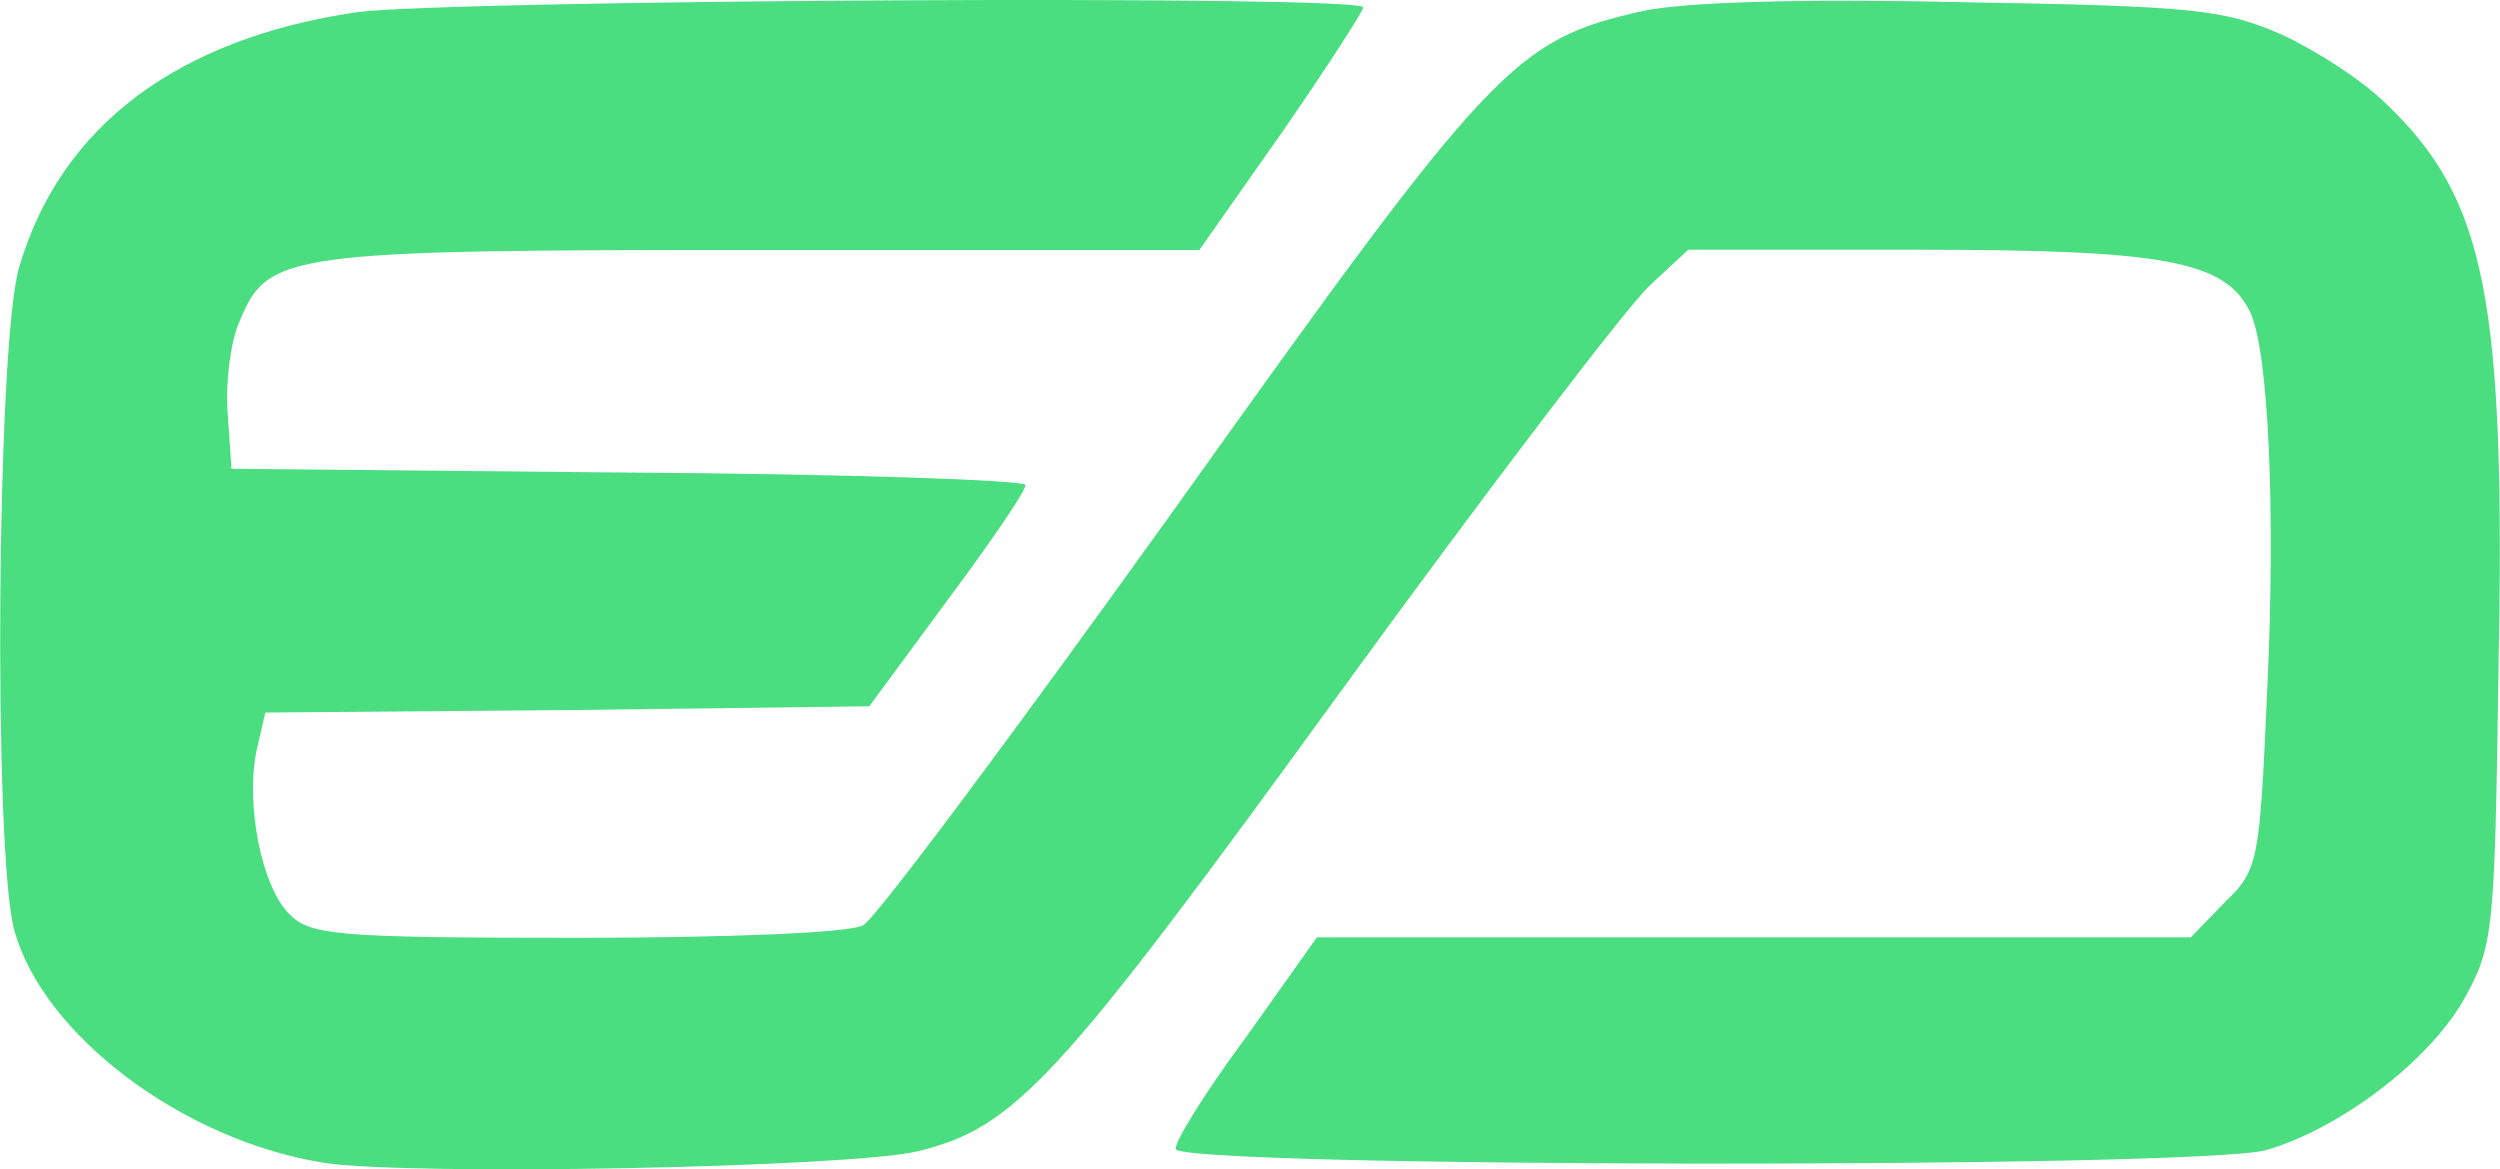
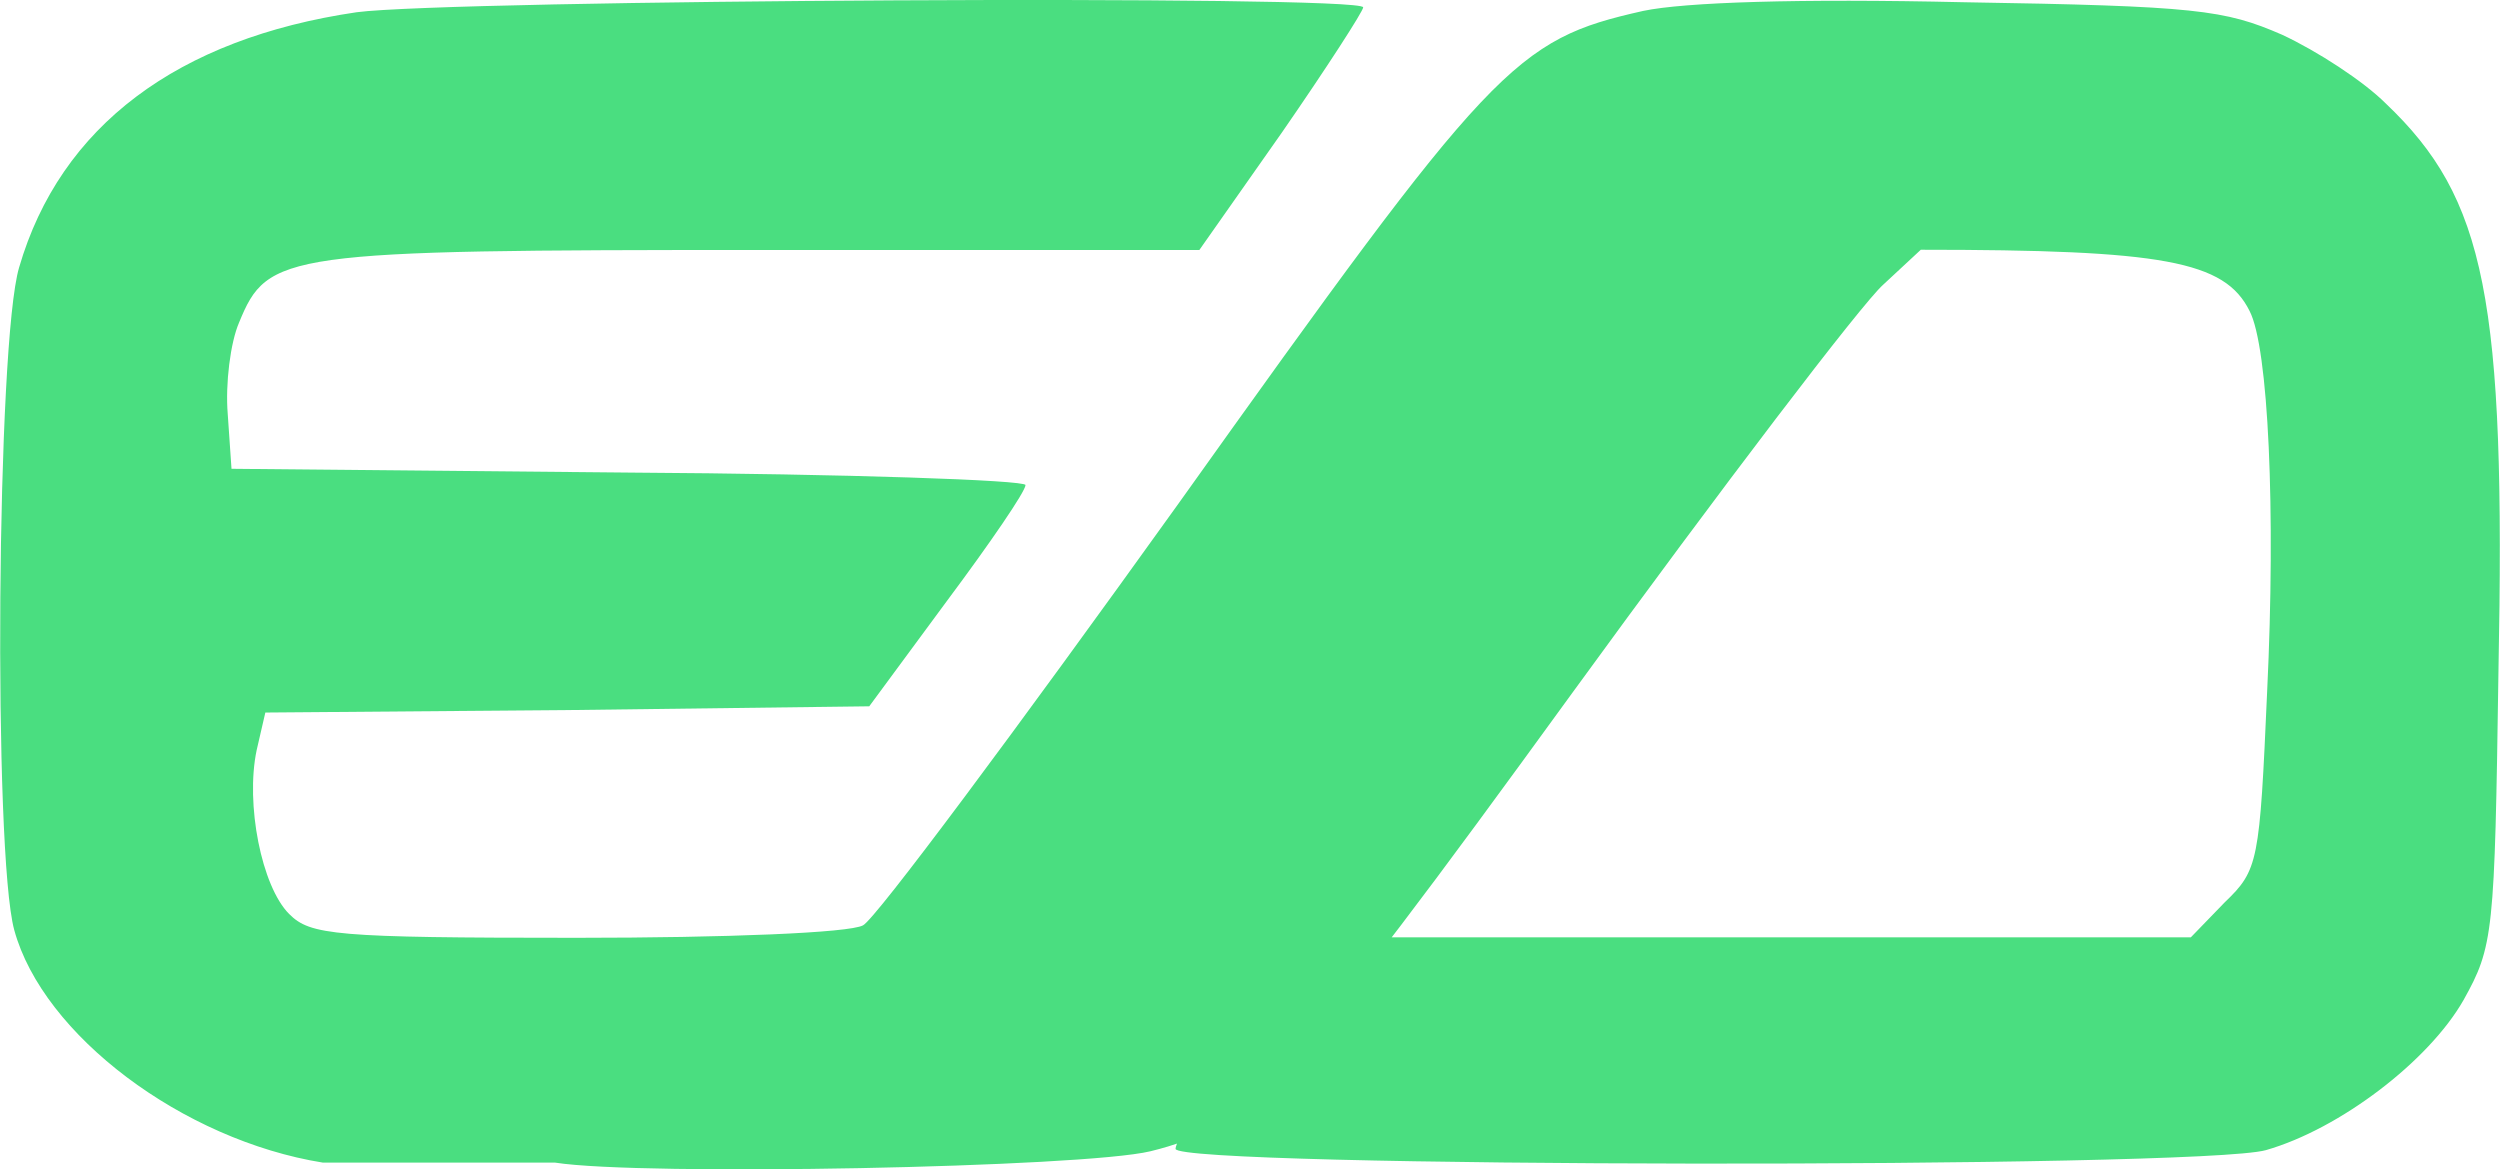
<svg xmlns="http://www.w3.org/2000/svg" id="Layer_2" viewBox="0 0 112.31 52.53">
  <g id="Layer_1-2">
-     <path d="m14.51,52.23c-6.29-1.01-12.58-5.73-13.87-10.45-.95-3.48-.79-26.4.22-29.77C2.71,5.66,7.99,1.73,16.02.55,20.24-.01,61.24-.24,61.24.33c0,.17-1.63,2.7-3.65,5.62l-3.71,5.28h-19.66c-21.51,0-22.19.11-23.48,3.26-.39.9-.62,2.75-.51,4.1l.17,2.47,17.86.17c9.77.06,17.81.34,17.81.56,0,.28-1.57,2.58-3.54,5.22l-3.48,4.72-13.59.17-13.54.11-.39,1.69c-.51,2.42.22,6.12,1.46,7.36.95.95,2.02,1.07,12.92,1.07,6.68,0,12.25-.22,12.86-.56.56-.28,6.91-8.82,14.16-18.93C67.08,2.8,68.04,1.79,73.82.49c1.85-.39,6.97-.56,14.38-.39,10.5.17,11.74.34,14.32,1.46,1.57.73,3.65,2.08,4.66,3.09,4.49,4.27,5.39,8.76,5.06,25.56-.17,11.74-.22,12.3-1.57,14.72-1.57,2.75-5.56,5.79-8.88,6.74-3.03.84-48.98.79-48.98-.06,0-.39,1.4-2.64,3.2-5.06l3.15-4.44h39.26l1.52-1.57c1.52-1.46,1.57-1.8,1.91-9.49.39-8.09.06-15.45-.79-17.08-1.12-2.25-3.88-2.75-14.77-2.75h-10.45l-1.69,1.57c-.95.84-7.25,9.1-13.99,18.37-12.64,17.41-14.55,19.49-18.93,20.56-3.03.73-22.86,1.12-26.74.51h0Z" style="fill:#4ade80;" />
+     <path d="m14.51,52.23c-6.29-1.01-12.58-5.73-13.87-10.45-.95-3.48-.79-26.4.22-29.77C2.71,5.66,7.99,1.73,16.02.55,20.24-.01,61.24-.24,61.24.33c0,.17-1.63,2.7-3.65,5.62l-3.71,5.28h-19.66c-21.51,0-22.19.11-23.48,3.26-.39.9-.62,2.75-.51,4.1l.17,2.47,17.86.17c9.77.06,17.81.34,17.81.56,0,.28-1.57,2.58-3.54,5.22l-3.48,4.72-13.59.17-13.54.11-.39,1.69c-.51,2.42.22,6.12,1.46,7.36.95.95,2.02,1.07,12.92,1.07,6.68,0,12.25-.22,12.86-.56.56-.28,6.91-8.82,14.16-18.93C67.08,2.8,68.04,1.79,73.82.49c1.85-.39,6.97-.56,14.38-.39,10.5.17,11.74.34,14.32,1.46,1.57.73,3.65,2.08,4.66,3.09,4.49,4.27,5.39,8.76,5.06,25.56-.17,11.74-.22,12.3-1.57,14.72-1.57,2.75-5.56,5.79-8.88,6.74-3.03.84-48.98.79-48.98-.06,0-.39,1.4-2.64,3.2-5.06l3.15-4.44h39.26l1.52-1.57c1.52-1.46,1.57-1.8,1.91-9.49.39-8.09.06-15.45-.79-17.08-1.12-2.25-3.88-2.75-14.77-2.75l-1.69,1.57c-.95.84-7.25,9.1-13.99,18.37-12.64,17.41-14.55,19.49-18.93,20.56-3.03.73-22.86,1.12-26.74.51h0Z" style="fill:#4ade80;" />
  </g>
</svg>